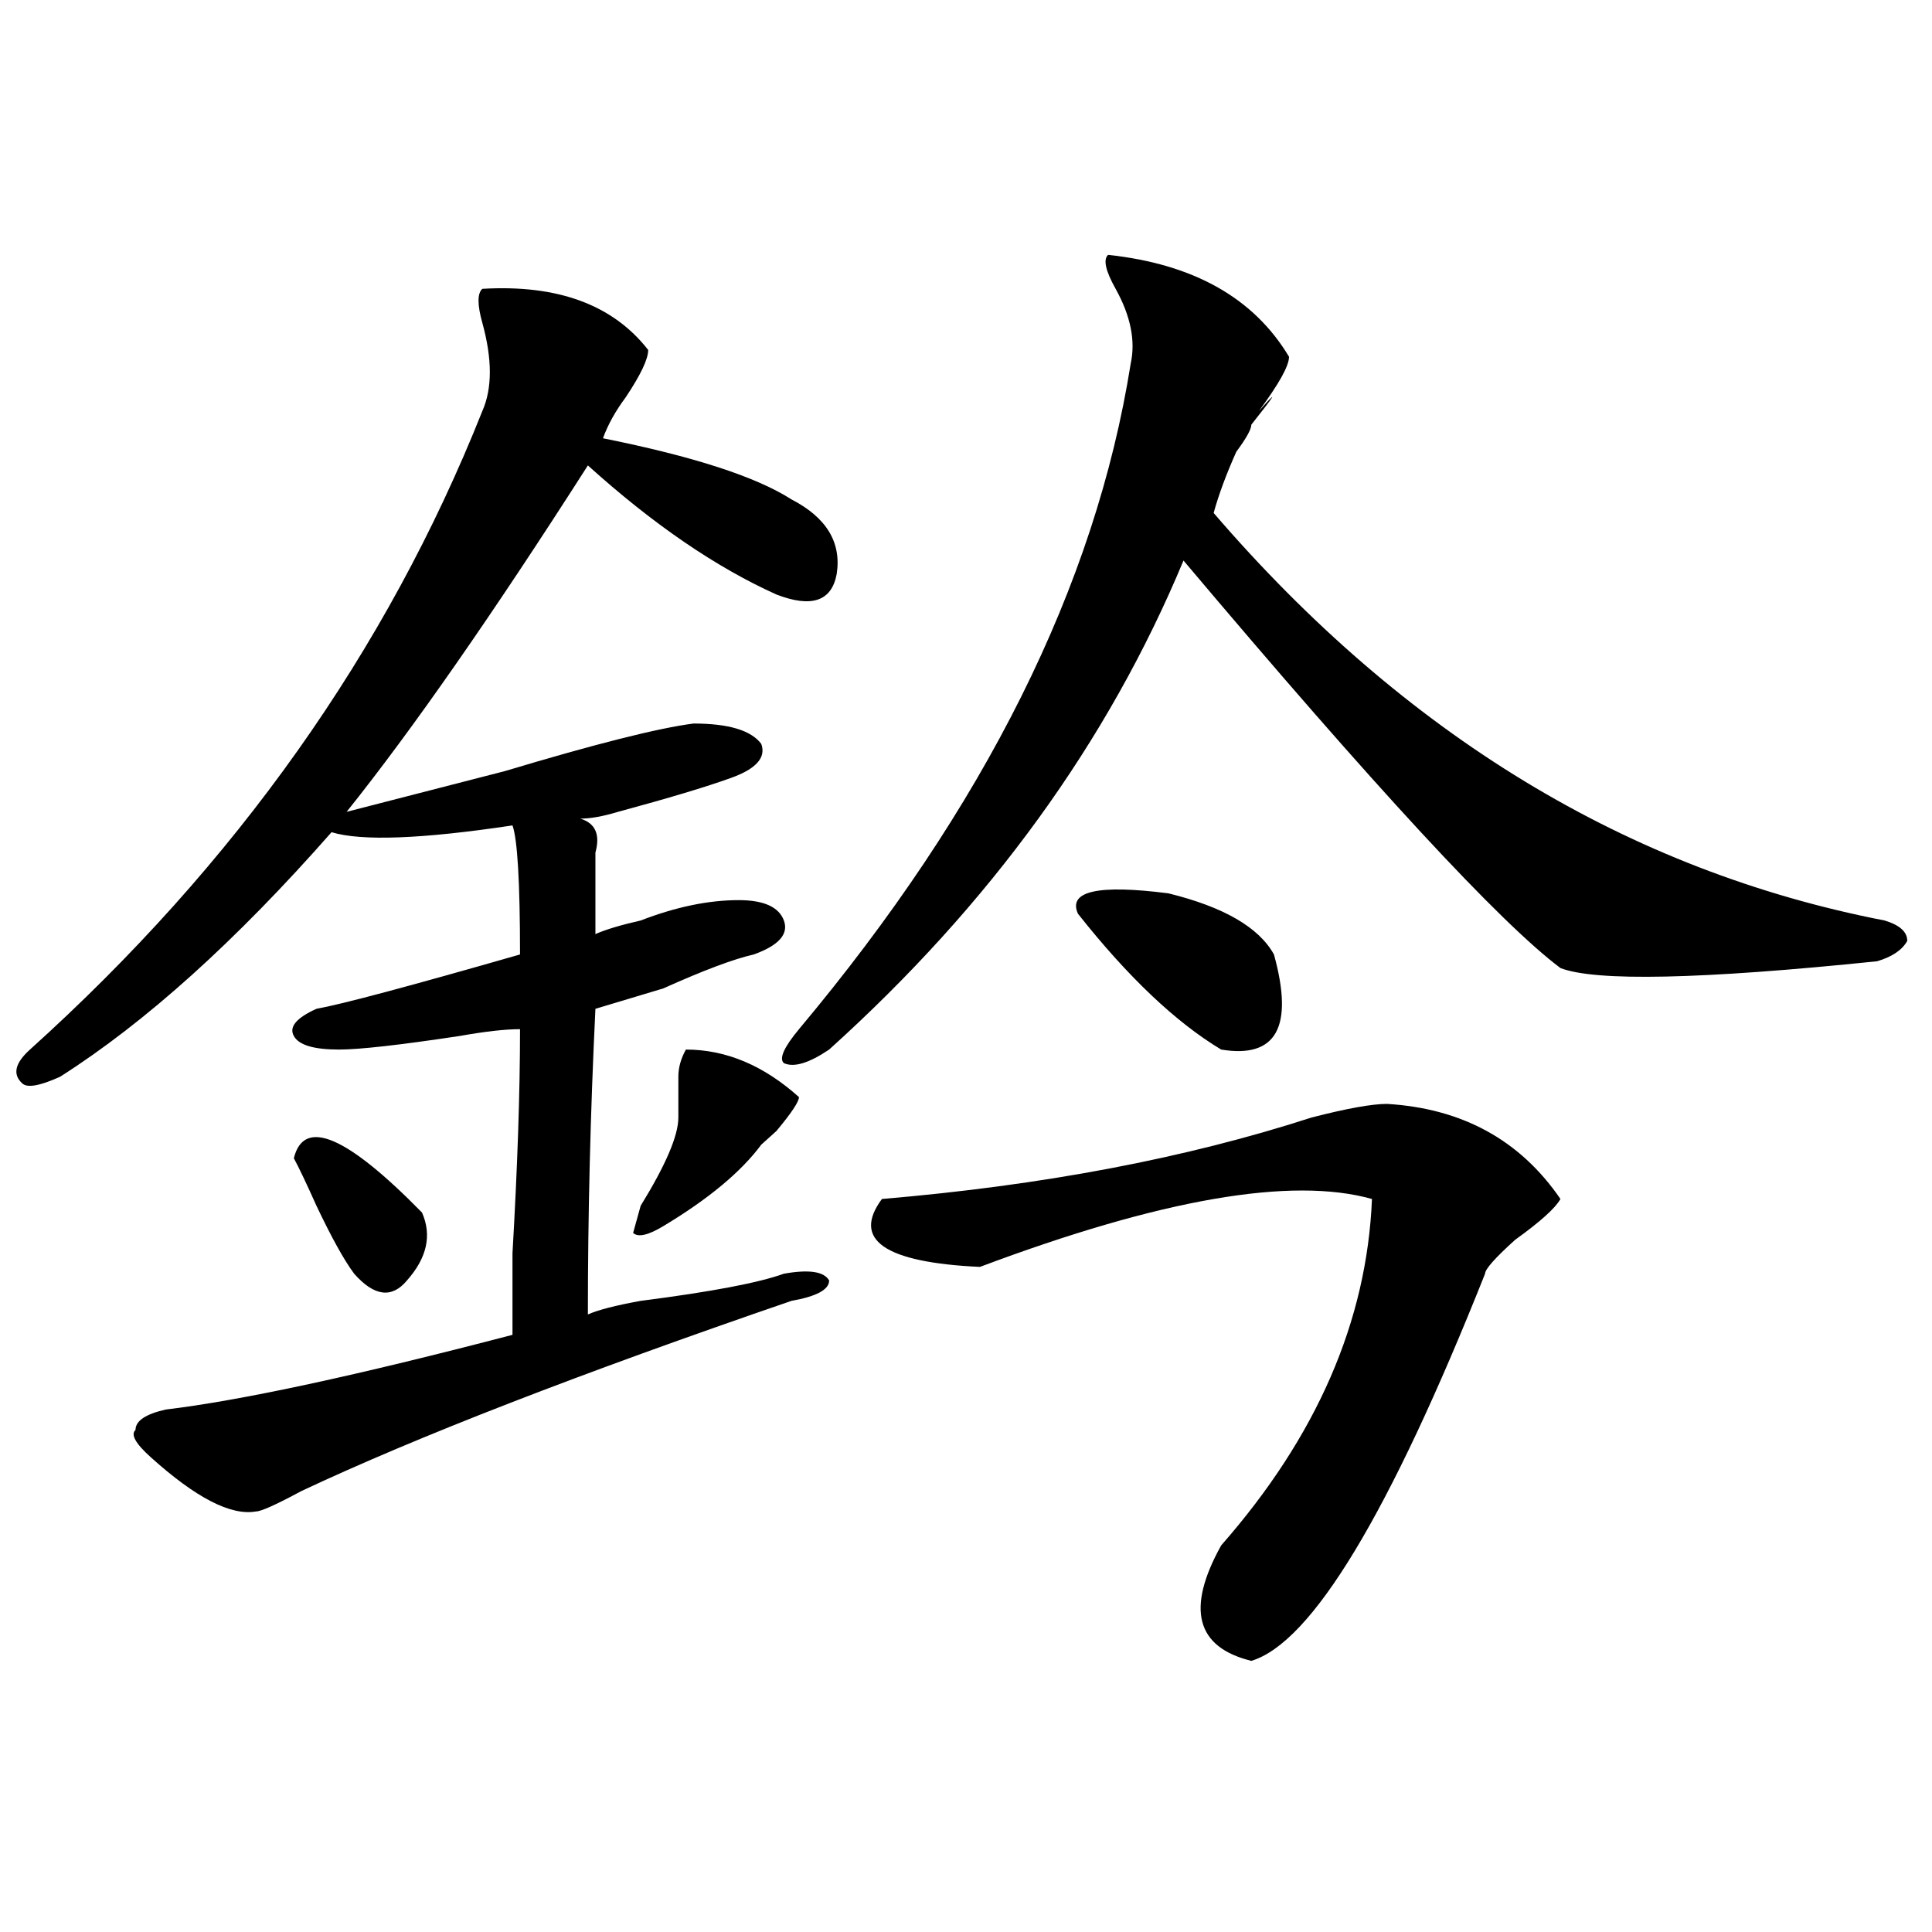
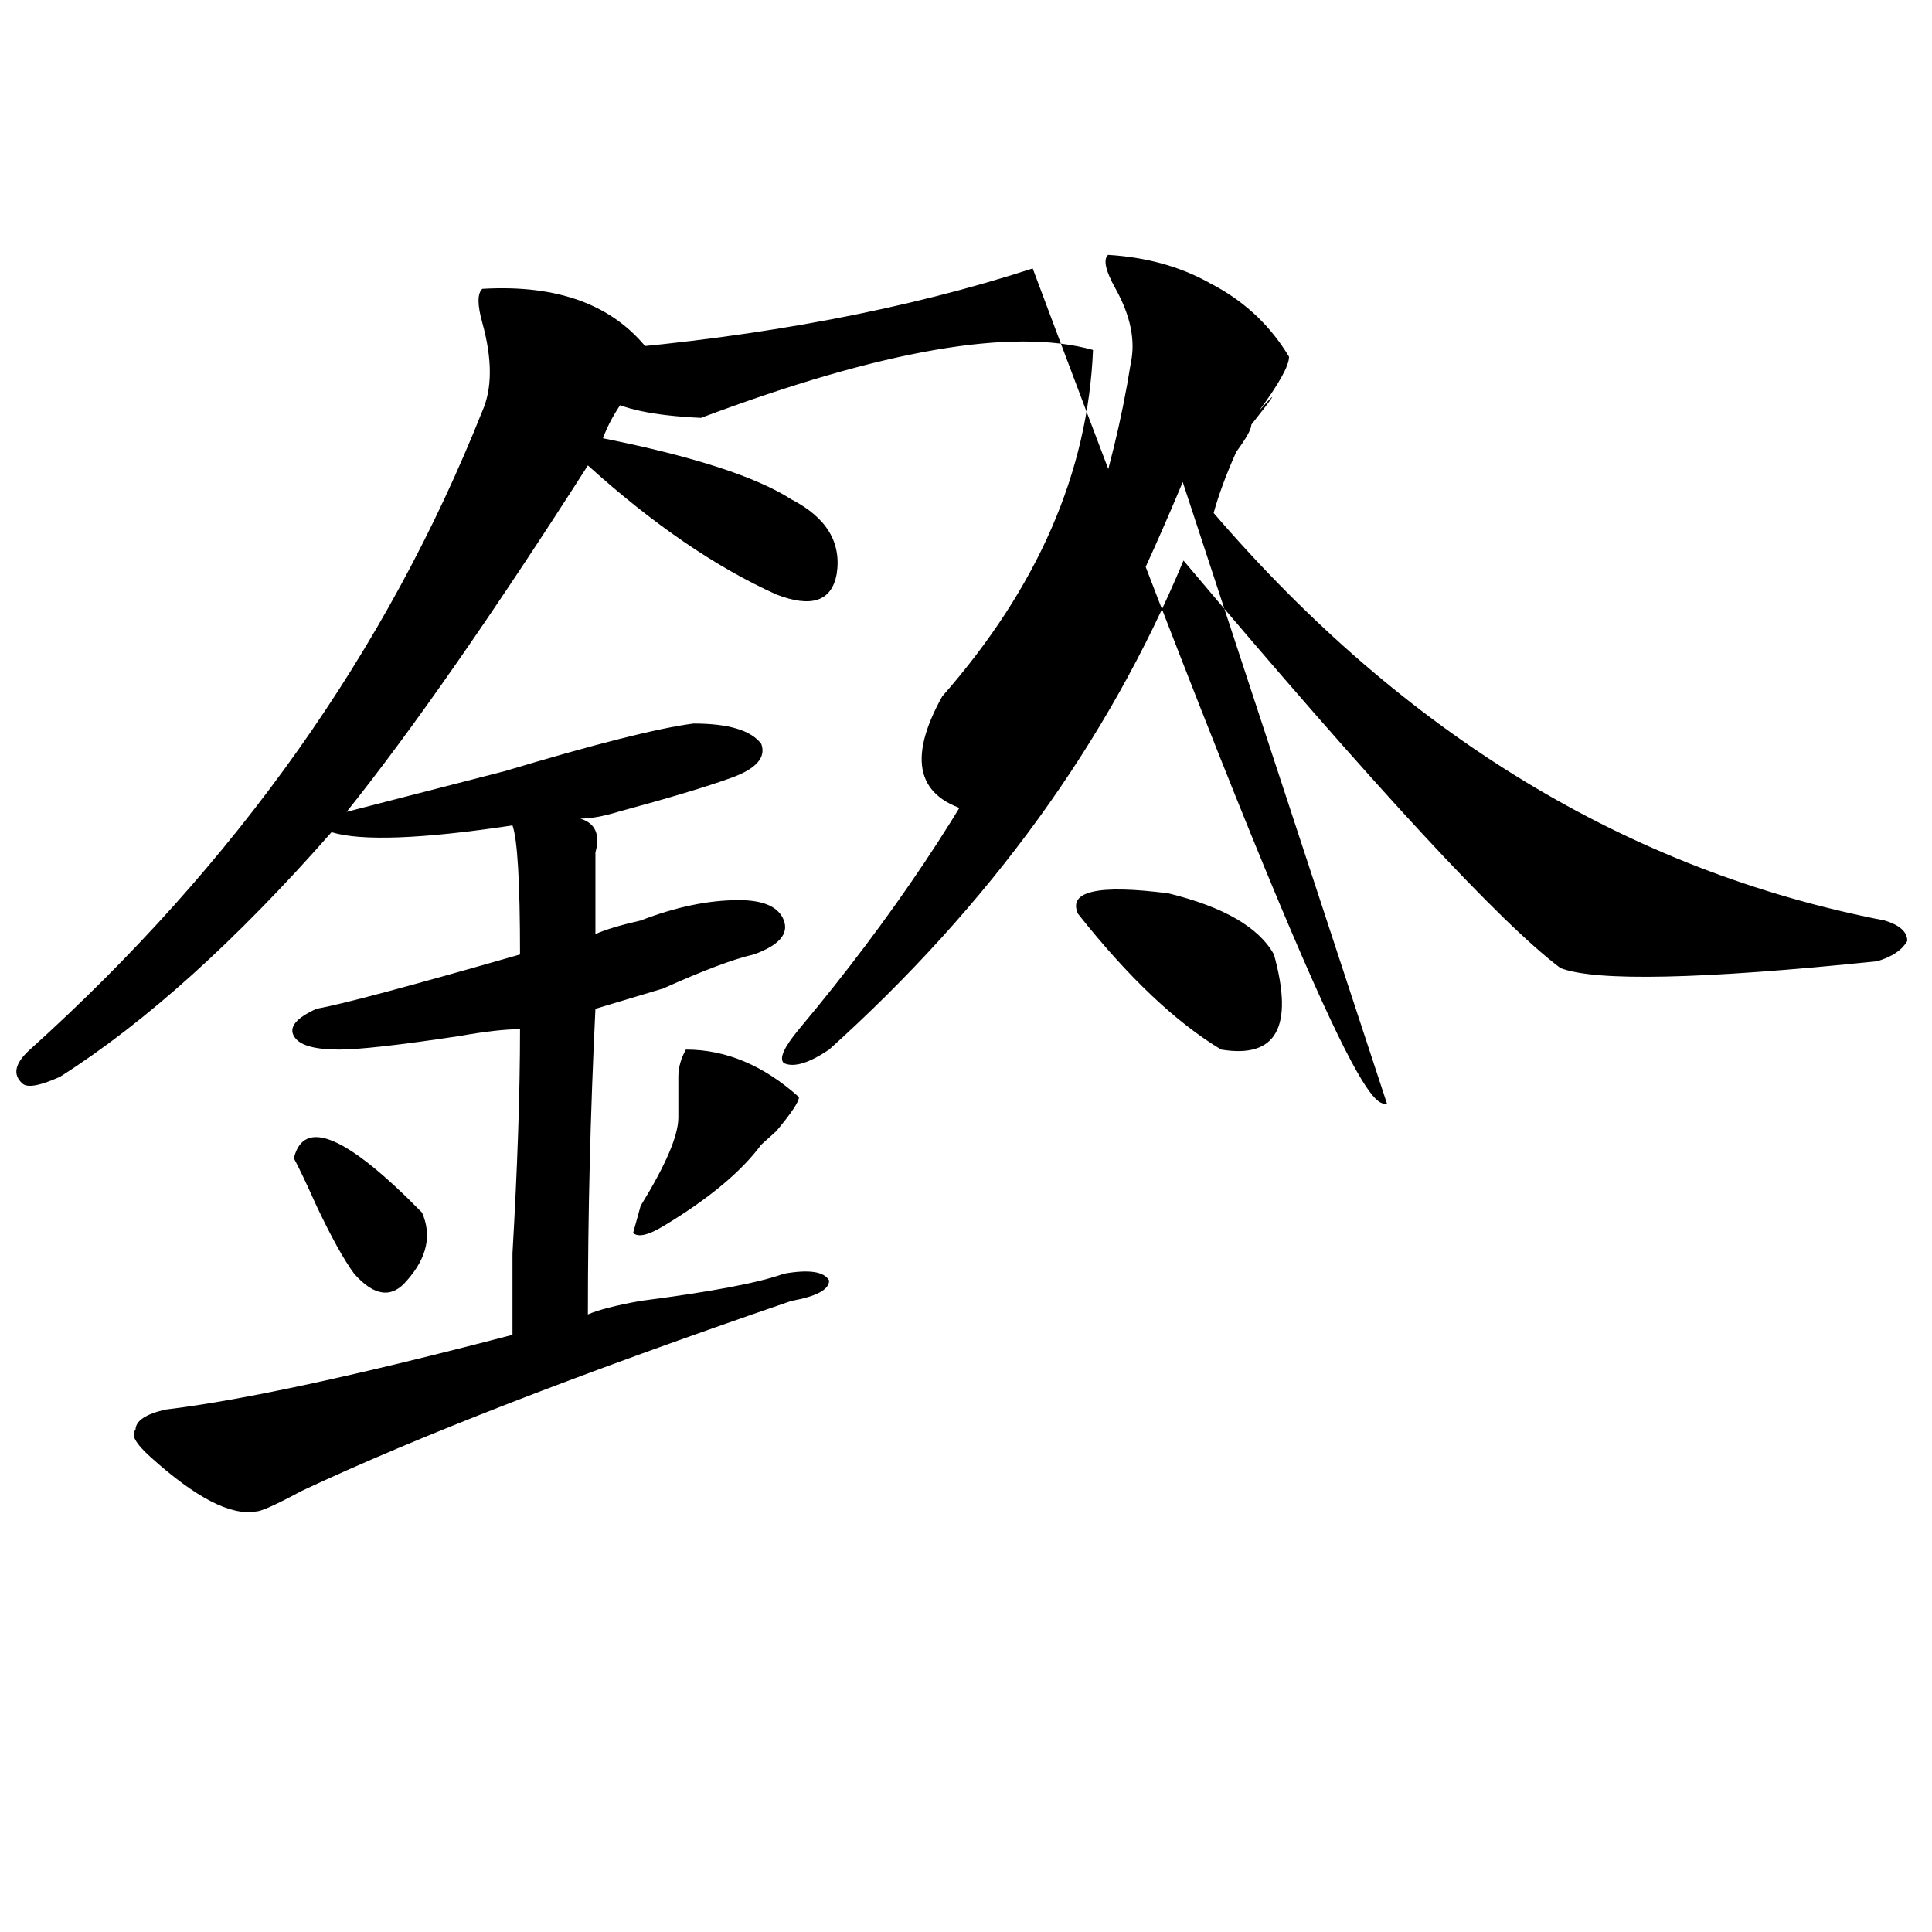
<svg xmlns="http://www.w3.org/2000/svg" version="1.1" id="图层_1" x="0px" y="0px" width="1000px" height="1000px" viewBox="0 0 1000 1000" enable-background="new 0 0 1000 1000" xml:space="preserve">
-   <path d="M249.652,149.5c39.023-2.308,67.62,8.239,85.852,31.641c0,4.724-3.902,12.909-11.707,24.609  c-5.243,7.031-9.146,14.063-11.707,21.094c46.828,9.394,79.327,19.94,97.559,31.641c18.171,9.394,25.976,22.302,23.414,38.672  c-2.622,14.063-13.048,17.578-31.219,10.547c-31.219-14.063-63.778-36.31-97.559-66.797  c-49.45,77.344-91.095,137.109-124.875,179.297c18.171-4.669,45.487-11.7,81.949-21.094c46.828-14.063,79.327-22.247,97.559-24.609  c18.171,0,29.878,3.516,35.121,10.547c2.562,7.031-2.622,12.909-15.609,17.578c-13.048,4.724-32.56,10.547-58.535,17.578  c-7.805,2.362-14.329,3.516-19.512,3.516c7.805,2.362,10.366,8.239,7.805,17.578c0,4.724,0,18.786,0,42.188  c5.183-2.308,12.987-4.669,23.414-7.031c18.171-7.031,35.121-10.547,50.73-10.547c12.987,0,20.792,3.516,23.414,10.547  c2.562,7.031-2.622,12.909-15.609,17.578c-10.427,2.362-26.036,8.239-46.828,17.578c-15.609,4.724-27.316,8.239-35.121,10.547  c-2.622,53.942-3.902,106.677-3.902,158.203c5.183-2.308,14.269-4.669,27.316-7.031c36.401-4.669,61.097-9.339,74.145-14.063  c12.987-2.308,20.792-1.153,23.414,3.516c0,4.724-6.524,8.239-19.512,10.547c-109.266,37.519-193.837,70.313-253.652,98.438  c-13.048,7.031-20.853,10.547-23.414,10.547c-13.048,2.362-31.219-7.031-54.633-28.125c-7.805-7.031-10.427-11.7-7.805-14.063  c0-4.669,5.183-8.185,15.609-10.547c39.023-4.669,98.839-17.578,179.508-38.672c0-7.031,0-21.094,0-42.188  c2.562-44.495,3.902-83.167,3.902-116.016c-7.805,0-18.231,1.208-31.219,3.516c-31.219,4.724-52.071,7.031-62.438,7.031  c-13.048,0-20.853-2.308-23.414-7.031c-2.622-4.669,1.28-9.339,11.707-14.063c12.987-2.308,48.108-11.7,105.363-28.125  c0-37.464-1.341-59.766-3.902-66.797c-46.828,7.031-78.047,8.239-93.656,3.516C122.155,487,75.327,529.188,31.121,557.313  c-10.427,4.724-16.95,5.878-19.512,3.516c-5.243-4.669-3.902-10.547,3.902-17.578c106.644-96.075,184.69-206.214,234.141-330.469  c5.183-11.7,5.183-26.917,0-45.703C247.03,157.739,247.03,151.862,249.652,149.5z M152.094,599.5  c5.183-21.094,27.316-11.7,66.34,28.125c5.183,11.755,2.562,23.456-7.805,35.156c-7.805,9.394-16.95,8.239-27.316-3.516  c-5.243-7.031-11.707-18.731-19.512-35.156C158.558,612.409,154.655,604.224,152.094,599.5z M355.016,543.25  c20.792,0,40.304,8.239,58.535,24.609c0,2.362-3.902,8.239-11.707,17.578c2.562-2.308,0,0-7.805,7.031  c-10.427,14.063-27.316,28.125-50.73,42.188c-7.805,4.724-13.048,5.878-15.609,3.516l3.902-14.063  c12.987-21.094,19.512-36.31,19.512-45.703c0-7.031,0-14.063,0-21.094C351.113,552.644,352.394,547.974,355.016,543.25z   M573.547,131.922c44.206,4.724,75.425,22.302,93.656,52.734c0,4.724-5.243,14.063-15.609,28.125  c10.366-11.7,9.085-9.339-3.902,7.031c0,2.362-2.622,7.031-7.805,14.063c-5.243,11.755-9.146,22.302-11.707,31.641  c98.839,114.862,214.629,185.175,347.309,210.938c7.805,2.362,11.707,5.878,11.707,10.547c-2.622,4.724-7.805,8.239-15.609,10.547  c-91.095,9.394-145.728,10.547-163.898,3.516c-31.219-23.401-96.278-93.714-195.117-210.938  C573.547,383.894,512.39,468.269,429.16,543.25c-10.427,7.031-18.231,9.394-23.414,7.031c-2.622-2.308,0-8.185,7.805-17.578  c96.218-114.808,153.472-229.669,171.703-344.531c2.562-11.7,0-24.609-7.805-38.672  C572.206,140.161,570.925,134.284,573.547,131.922z M717.934,571.375c39.023,2.362,68.901,18.786,89.754,49.219  c-2.622,4.724-10.427,11.755-23.414,21.094c-10.427,9.394-15.609,15.271-15.609,17.578  c-49.45,124.255-89.754,190.997-120.973,200.391c-28.657-7.031-33.841-26.972-15.609-59.766  c49.39-56.25,75.425-116.016,78.047-179.297c-41.646-11.7-109.266,0-202.922,35.156c-49.45-2.308-66.34-14.063-50.73-35.156  c83.229-7.031,157.374-21.094,222.434-42.188C697.081,573.737,710.129,571.375,717.934,571.375z M659.398,494.031  c10.366,37.519,1.28,53.942-27.316,49.219c-23.414-14.063-48.169-37.464-74.145-70.313c-5.243-11.7,10.366-15.216,46.828-10.547  C633.362,469.422,651.594,479.969,659.398,494.031z" />
+   <path d="M249.652,149.5c39.023-2.308,67.62,8.239,85.852,31.641c0,4.724-3.902,12.909-11.707,24.609  c-5.243,7.031-9.146,14.063-11.707,21.094c46.828,9.394,79.327,19.94,97.559,31.641c18.171,9.394,25.976,22.302,23.414,38.672  c-2.622,14.063-13.048,17.578-31.219,10.547c-31.219-14.063-63.778-36.31-97.559-66.797  c-49.45,77.344-91.095,137.109-124.875,179.297c18.171-4.669,45.487-11.7,81.949-21.094c46.828-14.063,79.327-22.247,97.559-24.609  c18.171,0,29.878,3.516,35.121,10.547c2.562,7.031-2.622,12.909-15.609,17.578c-13.048,4.724-32.56,10.547-58.535,17.578  c-7.805,2.362-14.329,3.516-19.512,3.516c7.805,2.362,10.366,8.239,7.805,17.578c0,4.724,0,18.786,0,42.188  c5.183-2.308,12.987-4.669,23.414-7.031c18.171-7.031,35.121-10.547,50.73-10.547c12.987,0,20.792,3.516,23.414,10.547  c2.562,7.031-2.622,12.909-15.609,17.578c-10.427,2.362-26.036,8.239-46.828,17.578c-15.609,4.724-27.316,8.239-35.121,10.547  c-2.622,53.942-3.902,106.677-3.902,158.203c5.183-2.308,14.269-4.669,27.316-7.031c36.401-4.669,61.097-9.339,74.145-14.063  c12.987-2.308,20.792-1.153,23.414,3.516c0,4.724-6.524,8.239-19.512,10.547c-109.266,37.519-193.837,70.313-253.652,98.438  c-13.048,7.031-20.853,10.547-23.414,10.547c-13.048,2.362-31.219-7.031-54.633-28.125c-7.805-7.031-10.427-11.7-7.805-14.063  c0-4.669,5.183-8.185,15.609-10.547c39.023-4.669,98.839-17.578,179.508-38.672c0-7.031,0-21.094,0-42.188  c2.562-44.495,3.902-83.167,3.902-116.016c-7.805,0-18.231,1.208-31.219,3.516c-31.219,4.724-52.071,7.031-62.438,7.031  c-13.048,0-20.853-2.308-23.414-7.031c-2.622-4.669,1.28-9.339,11.707-14.063c12.987-2.308,48.108-11.7,105.363-28.125  c0-37.464-1.341-59.766-3.902-66.797c-46.828,7.031-78.047,8.239-93.656,3.516C122.155,487,75.327,529.188,31.121,557.313  c-10.427,4.724-16.95,5.878-19.512,3.516c-5.243-4.669-3.902-10.547,3.902-17.578c106.644-96.075,184.69-206.214,234.141-330.469  c5.183-11.7,5.183-26.917,0-45.703C247.03,157.739,247.03,151.862,249.652,149.5z M152.094,599.5  c5.183-21.094,27.316-11.7,66.34,28.125c5.183,11.755,2.562,23.456-7.805,35.156c-7.805,9.394-16.95,8.239-27.316-3.516  c-5.243-7.031-11.707-18.731-19.512-35.156C158.558,612.409,154.655,604.224,152.094,599.5z M355.016,543.25  c20.792,0,40.304,8.239,58.535,24.609c0,2.362-3.902,8.239-11.707,17.578c2.562-2.308,0,0-7.805,7.031  c-10.427,14.063-27.316,28.125-50.73,42.188c-7.805,4.724-13.048,5.878-15.609,3.516l3.902-14.063  c12.987-21.094,19.512-36.31,19.512-45.703c0-7.031,0-14.063,0-21.094C351.113,552.644,352.394,547.974,355.016,543.25z   M573.547,131.922c44.206,4.724,75.425,22.302,93.656,52.734c0,4.724-5.243,14.063-15.609,28.125  c10.366-11.7,9.085-9.339-3.902,7.031c0,2.362-2.622,7.031-7.805,14.063c-5.243,11.755-9.146,22.302-11.707,31.641  c98.839,114.862,214.629,185.175,347.309,210.938c7.805,2.362,11.707,5.878,11.707,10.547c-2.622,4.724-7.805,8.239-15.609,10.547  c-91.095,9.394-145.728,10.547-163.898,3.516c-31.219-23.401-96.278-93.714-195.117-210.938  C573.547,383.894,512.39,468.269,429.16,543.25c-10.427,7.031-18.231,9.394-23.414,7.031c-2.622-2.308,0-8.185,7.805-17.578  c96.218-114.808,153.472-229.669,171.703-344.531c2.562-11.7,0-24.609-7.805-38.672  C572.206,140.161,570.925,134.284,573.547,131.922z c39.023,2.362,68.901,18.786,89.754,49.219  c-2.622,4.724-10.427,11.755-23.414,21.094c-10.427,9.394-15.609,15.271-15.609,17.578  c-49.45,124.255-89.754,190.997-120.973,200.391c-28.657-7.031-33.841-26.972-15.609-59.766  c49.39-56.25,75.425-116.016,78.047-179.297c-41.646-11.7-109.266,0-202.922,35.156c-49.45-2.308-66.34-14.063-50.73-35.156  c83.229-7.031,157.374-21.094,222.434-42.188C697.081,573.737,710.129,571.375,717.934,571.375z M659.398,494.031  c10.366,37.519,1.28,53.942-27.316,49.219c-23.414-14.063-48.169-37.464-74.145-70.313c-5.243-11.7,10.366-15.216,46.828-10.547  C633.362,469.422,651.594,479.969,659.398,494.031z" />
</svg>